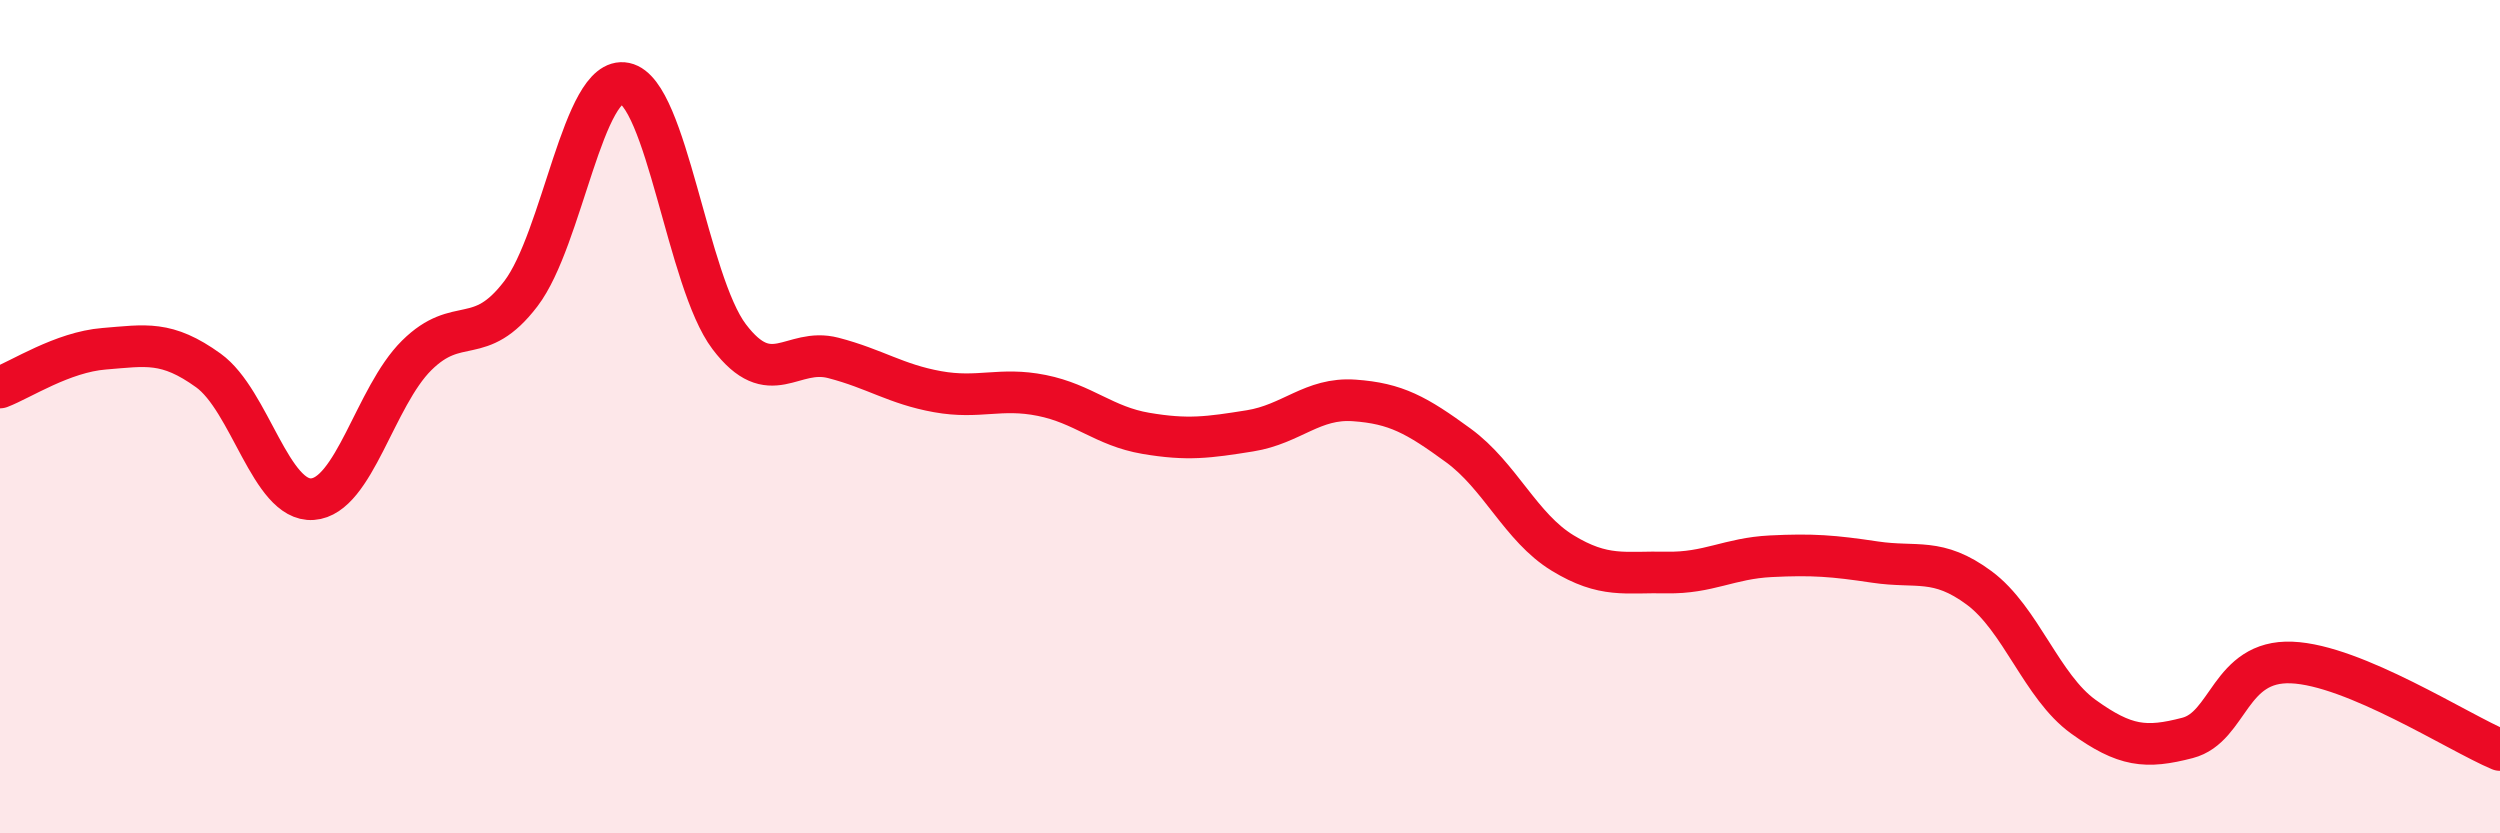
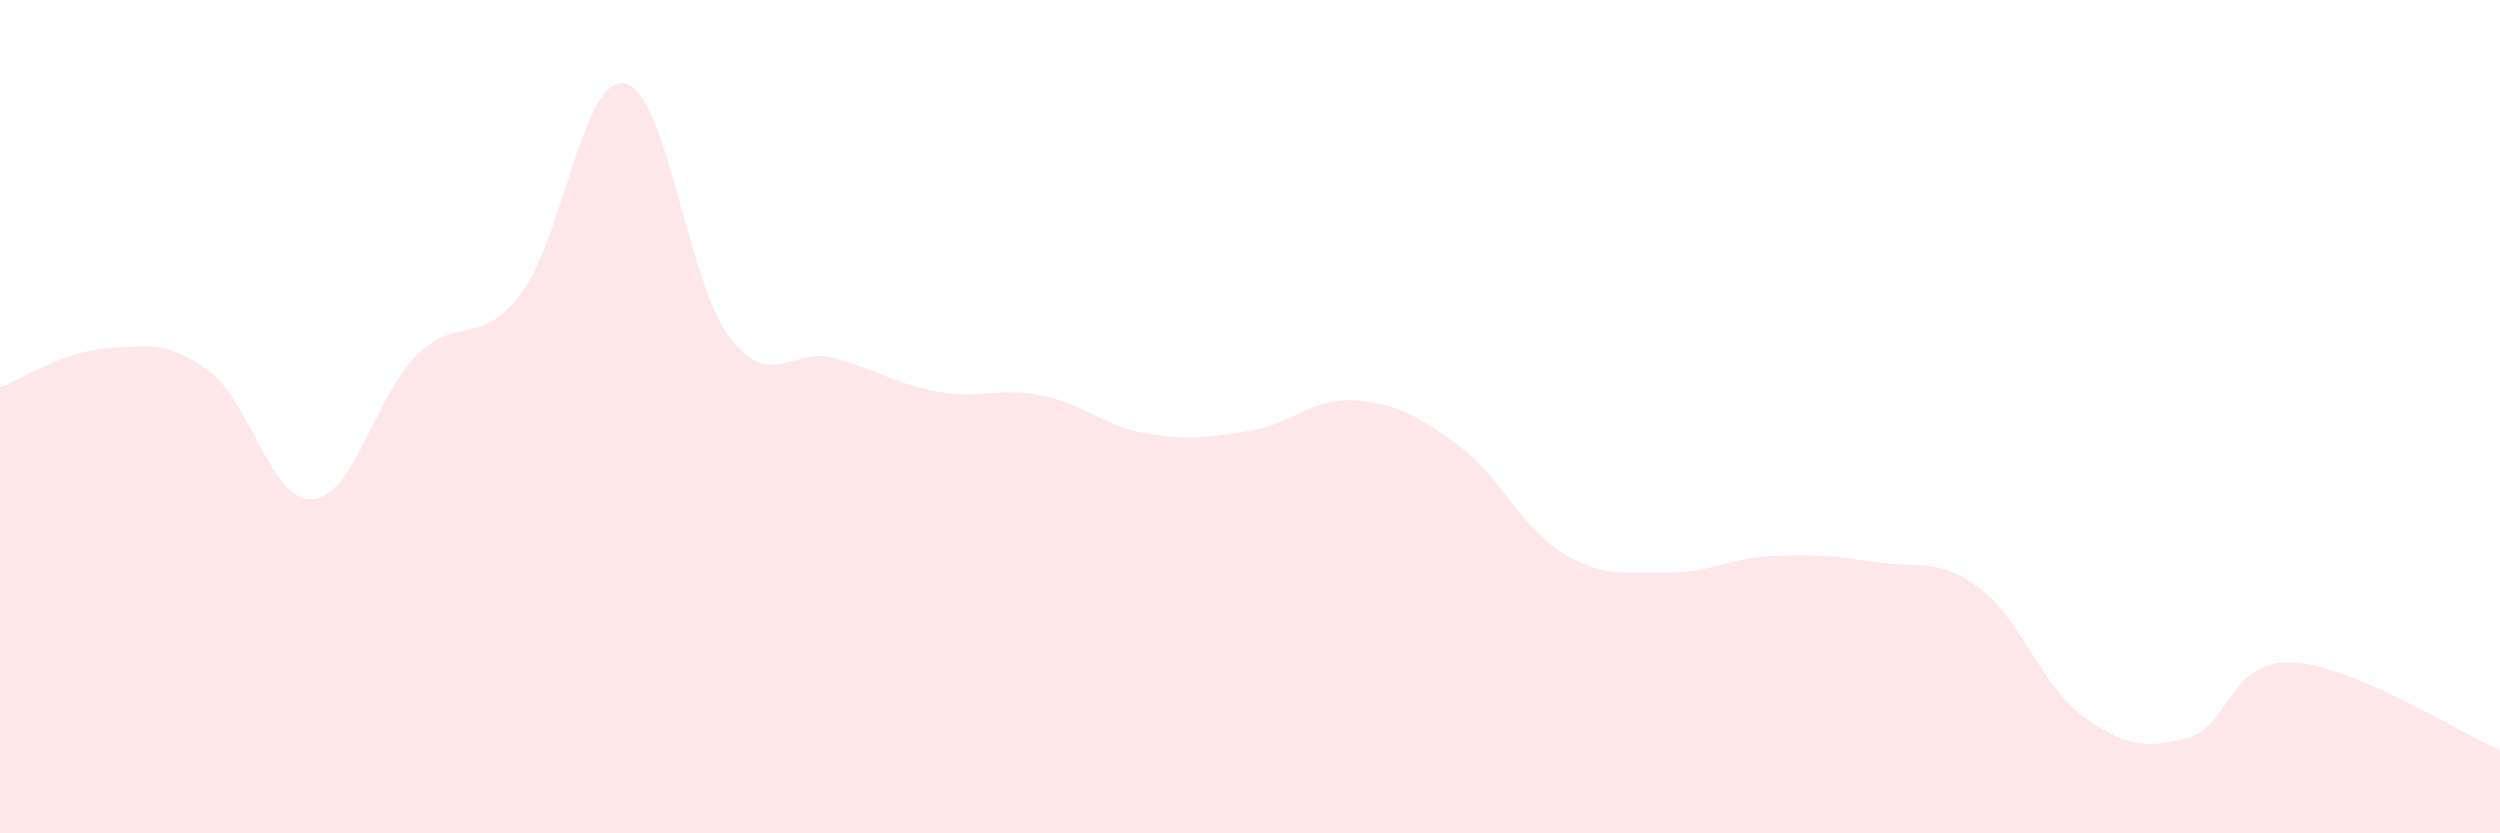
<svg xmlns="http://www.w3.org/2000/svg" width="60" height="20" viewBox="0 0 60 20">
  <path d="M 0,9.3 C 0.5,9.11 1.5,8.45 2.5,8.37 C 3.5,8.29 4,8.17 5,8.89 C 6,9.61 6.5,12.05 7.5,11.98 C 8.5,11.91 9,9.52 10,8.53 C 11,7.54 11.5,8.36 12.5,7.05 C 13.5,5.74 14,1.79 15,2 C 16,2.21 16.5,6.76 17.5,8.08 C 18.5,9.4 19,8.33 20,8.59 C 21,8.85 21.5,9.22 22.5,9.4 C 23.5,9.58 24,9.29 25,9.49 C 26,9.69 26.5,10.23 27.5,10.4 C 28.5,10.57 29,10.5 30,10.34 C 31,10.18 31.5,9.54 32.5,9.61 C 33.5,9.68 34,9.96 35,10.69 C 36,11.42 36.5,12.66 37.5,13.27 C 38.5,13.88 39,13.72 40,13.74 C 41,13.76 41.5,13.4 42.5,13.35 C 43.5,13.3 44,13.34 45,13.49 C 46,13.64 46.5,13.37 47.5,14.11 C 48.5,14.85 49,16.48 50,17.2 C 51,17.92 51.5,17.97 52.5,17.71 C 53.5,17.45 53.5,15.84 55,15.9 C 56.5,15.96 59,17.58 60,18L60 20L0 20Z" fill="#EB0A25" opacity="0.1" stroke-linecap="round" stroke-linejoin="round" />
-   <path d="M 0,9.3 C 0.5,9.11 1.5,8.45 2.5,8.37 C 3.5,8.29 4,8.17 5,8.89 C 6,9.61 6.5,12.05 7.5,11.98 C 8.5,11.91 9,9.52 10,8.53 C 11,7.54 11.5,8.36 12.5,7.05 C 13.5,5.74 14,1.79 15,2 C 16,2.21 16.5,6.76 17.5,8.08 C 18.5,9.4 19,8.33 20,8.59 C 21,8.85 21.5,9.22 22.5,9.4 C 23.5,9.58 24,9.29 25,9.49 C 26,9.69 26.5,10.23 27.5,10.4 C 28.5,10.57 29,10.5 30,10.34 C 31,10.18 31.5,9.54 32.5,9.61 C 33.5,9.68 34,9.96 35,10.69 C 36,11.42 36.5,12.66 37.5,13.27 C 38.5,13.88 39,13.72 40,13.74 C 41,13.76 41.5,13.4 42.5,13.35 C 43.5,13.3 44,13.34 45,13.49 C 46,13.64 46.5,13.37 47.5,14.11 C 48.5,14.85 49,16.48 50,17.2 C 51,17.92 51.5,17.97 52.5,17.71 C 53.5,17.45 53.5,15.84 55,15.9 C 56.5,15.96 59,17.58 60,18" stroke="#EB0A25" stroke-width="1" fill="none" stroke-linecap="round" stroke-linejoin="round" />
</svg>